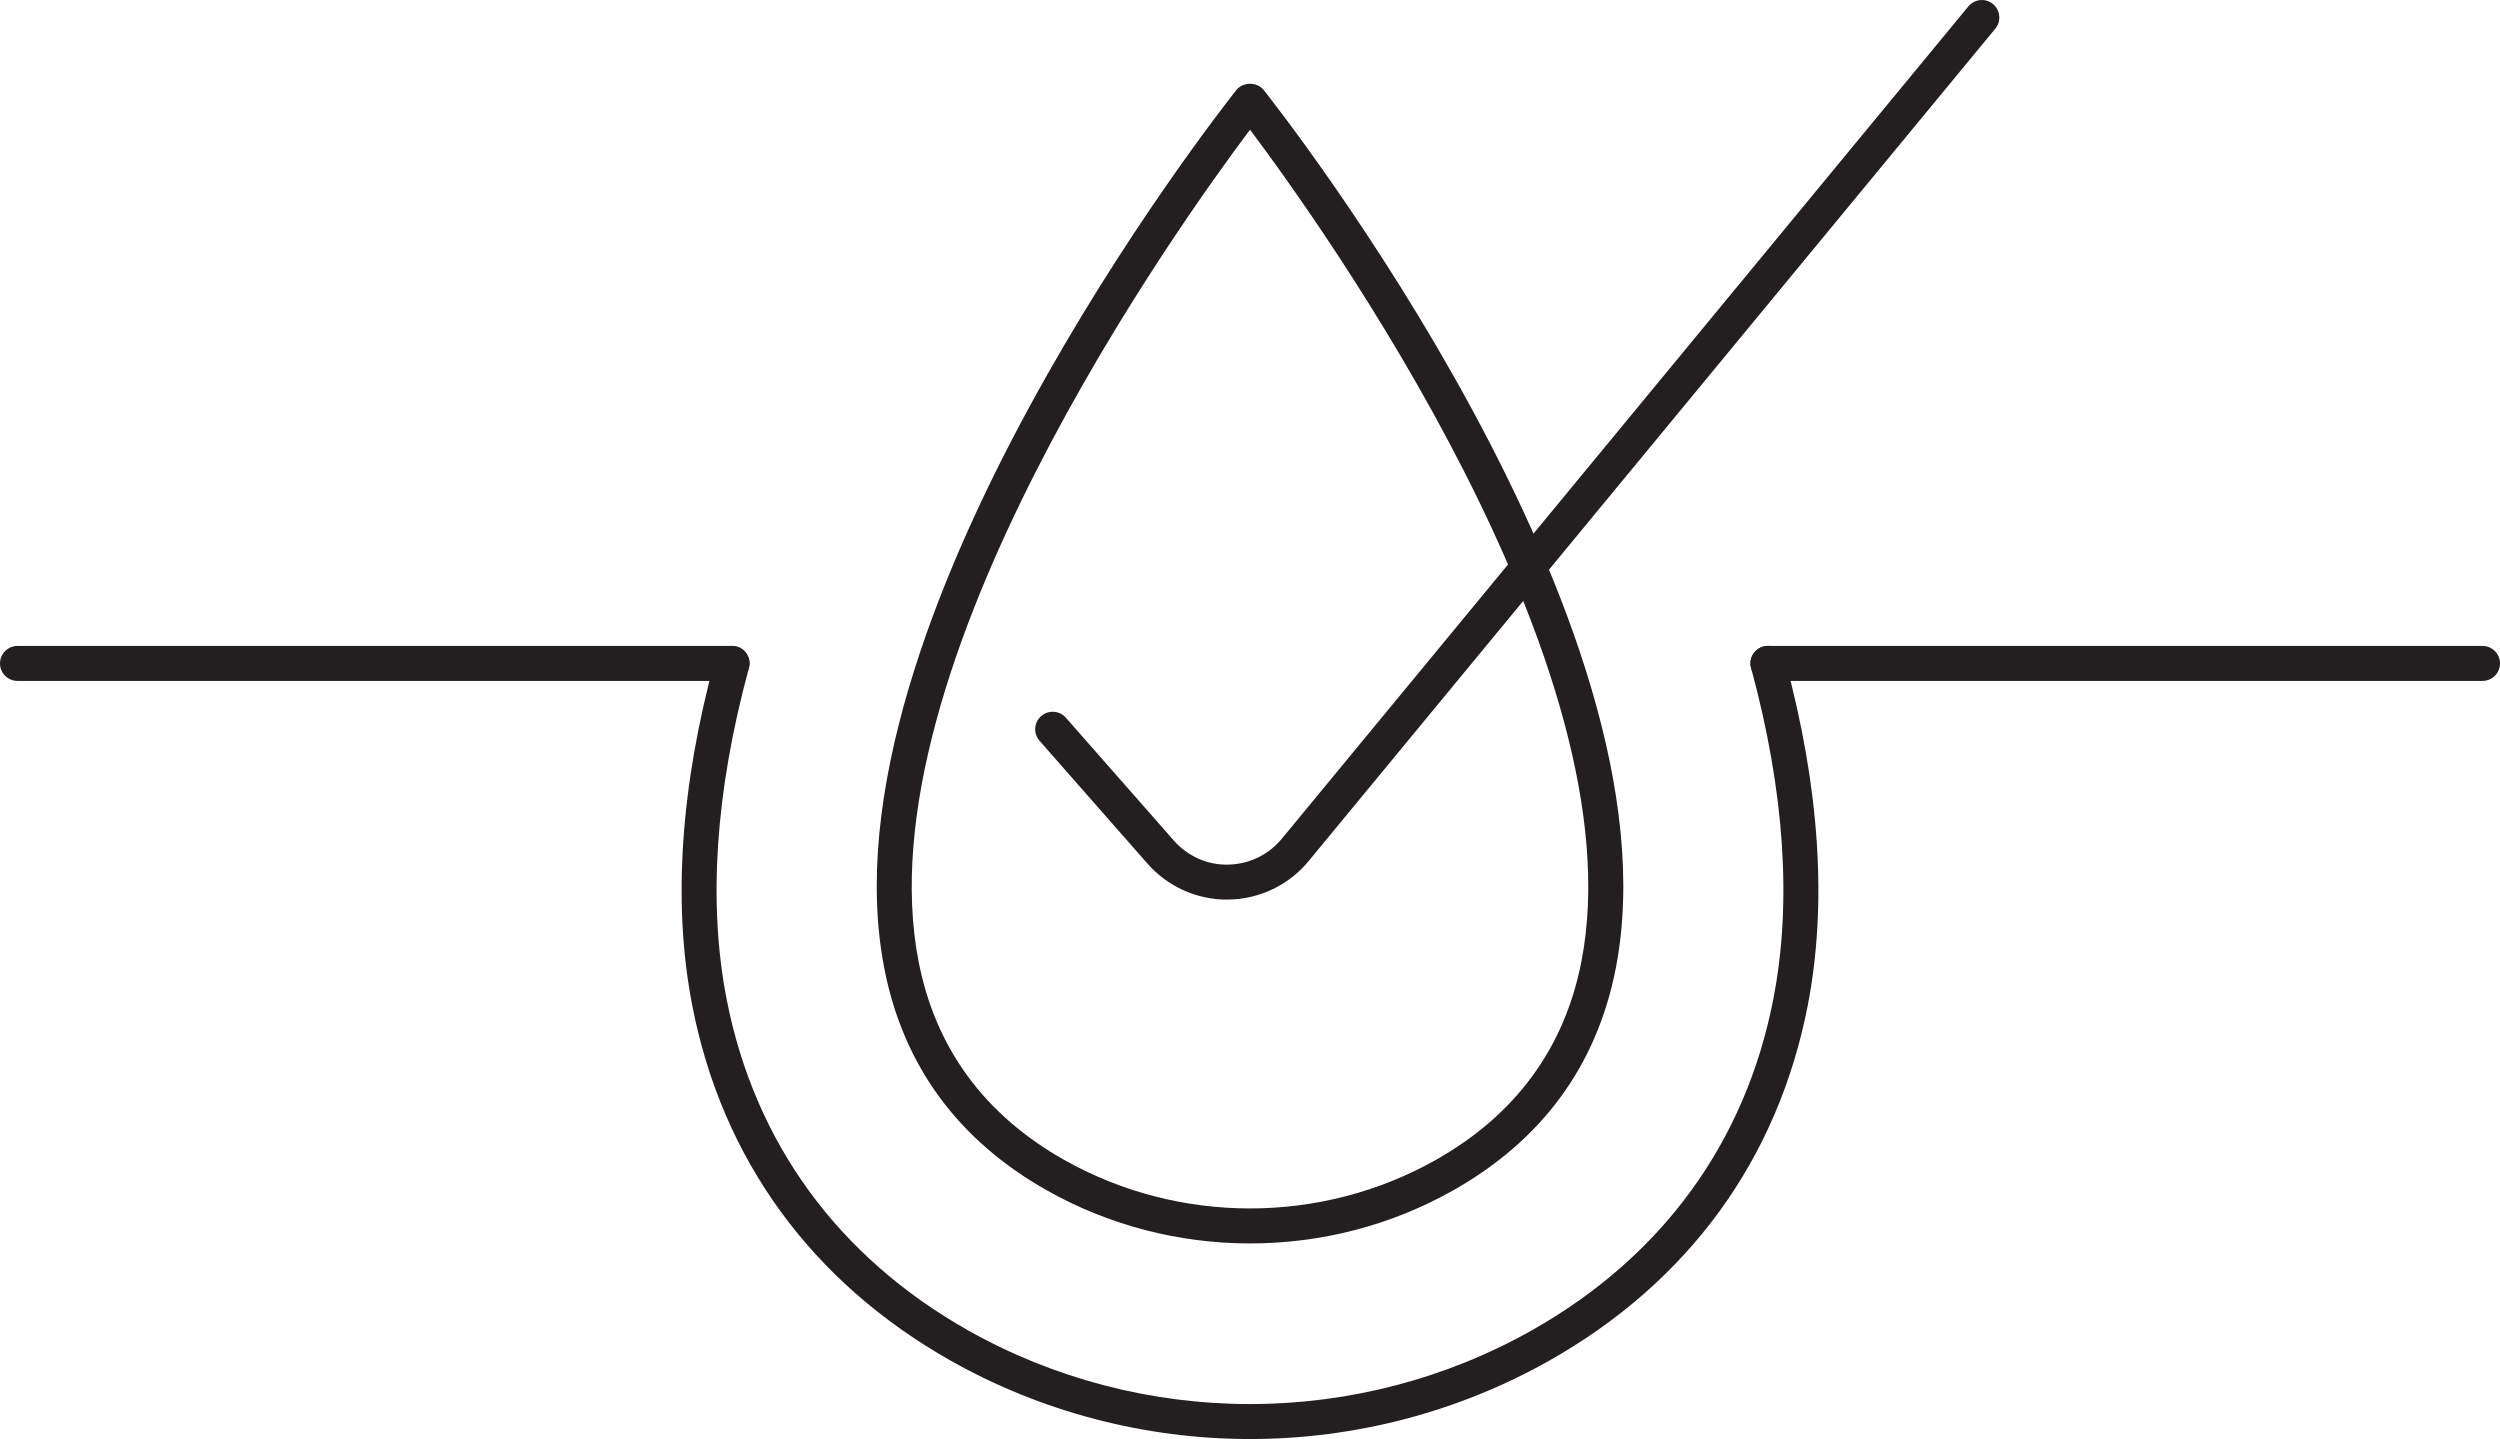
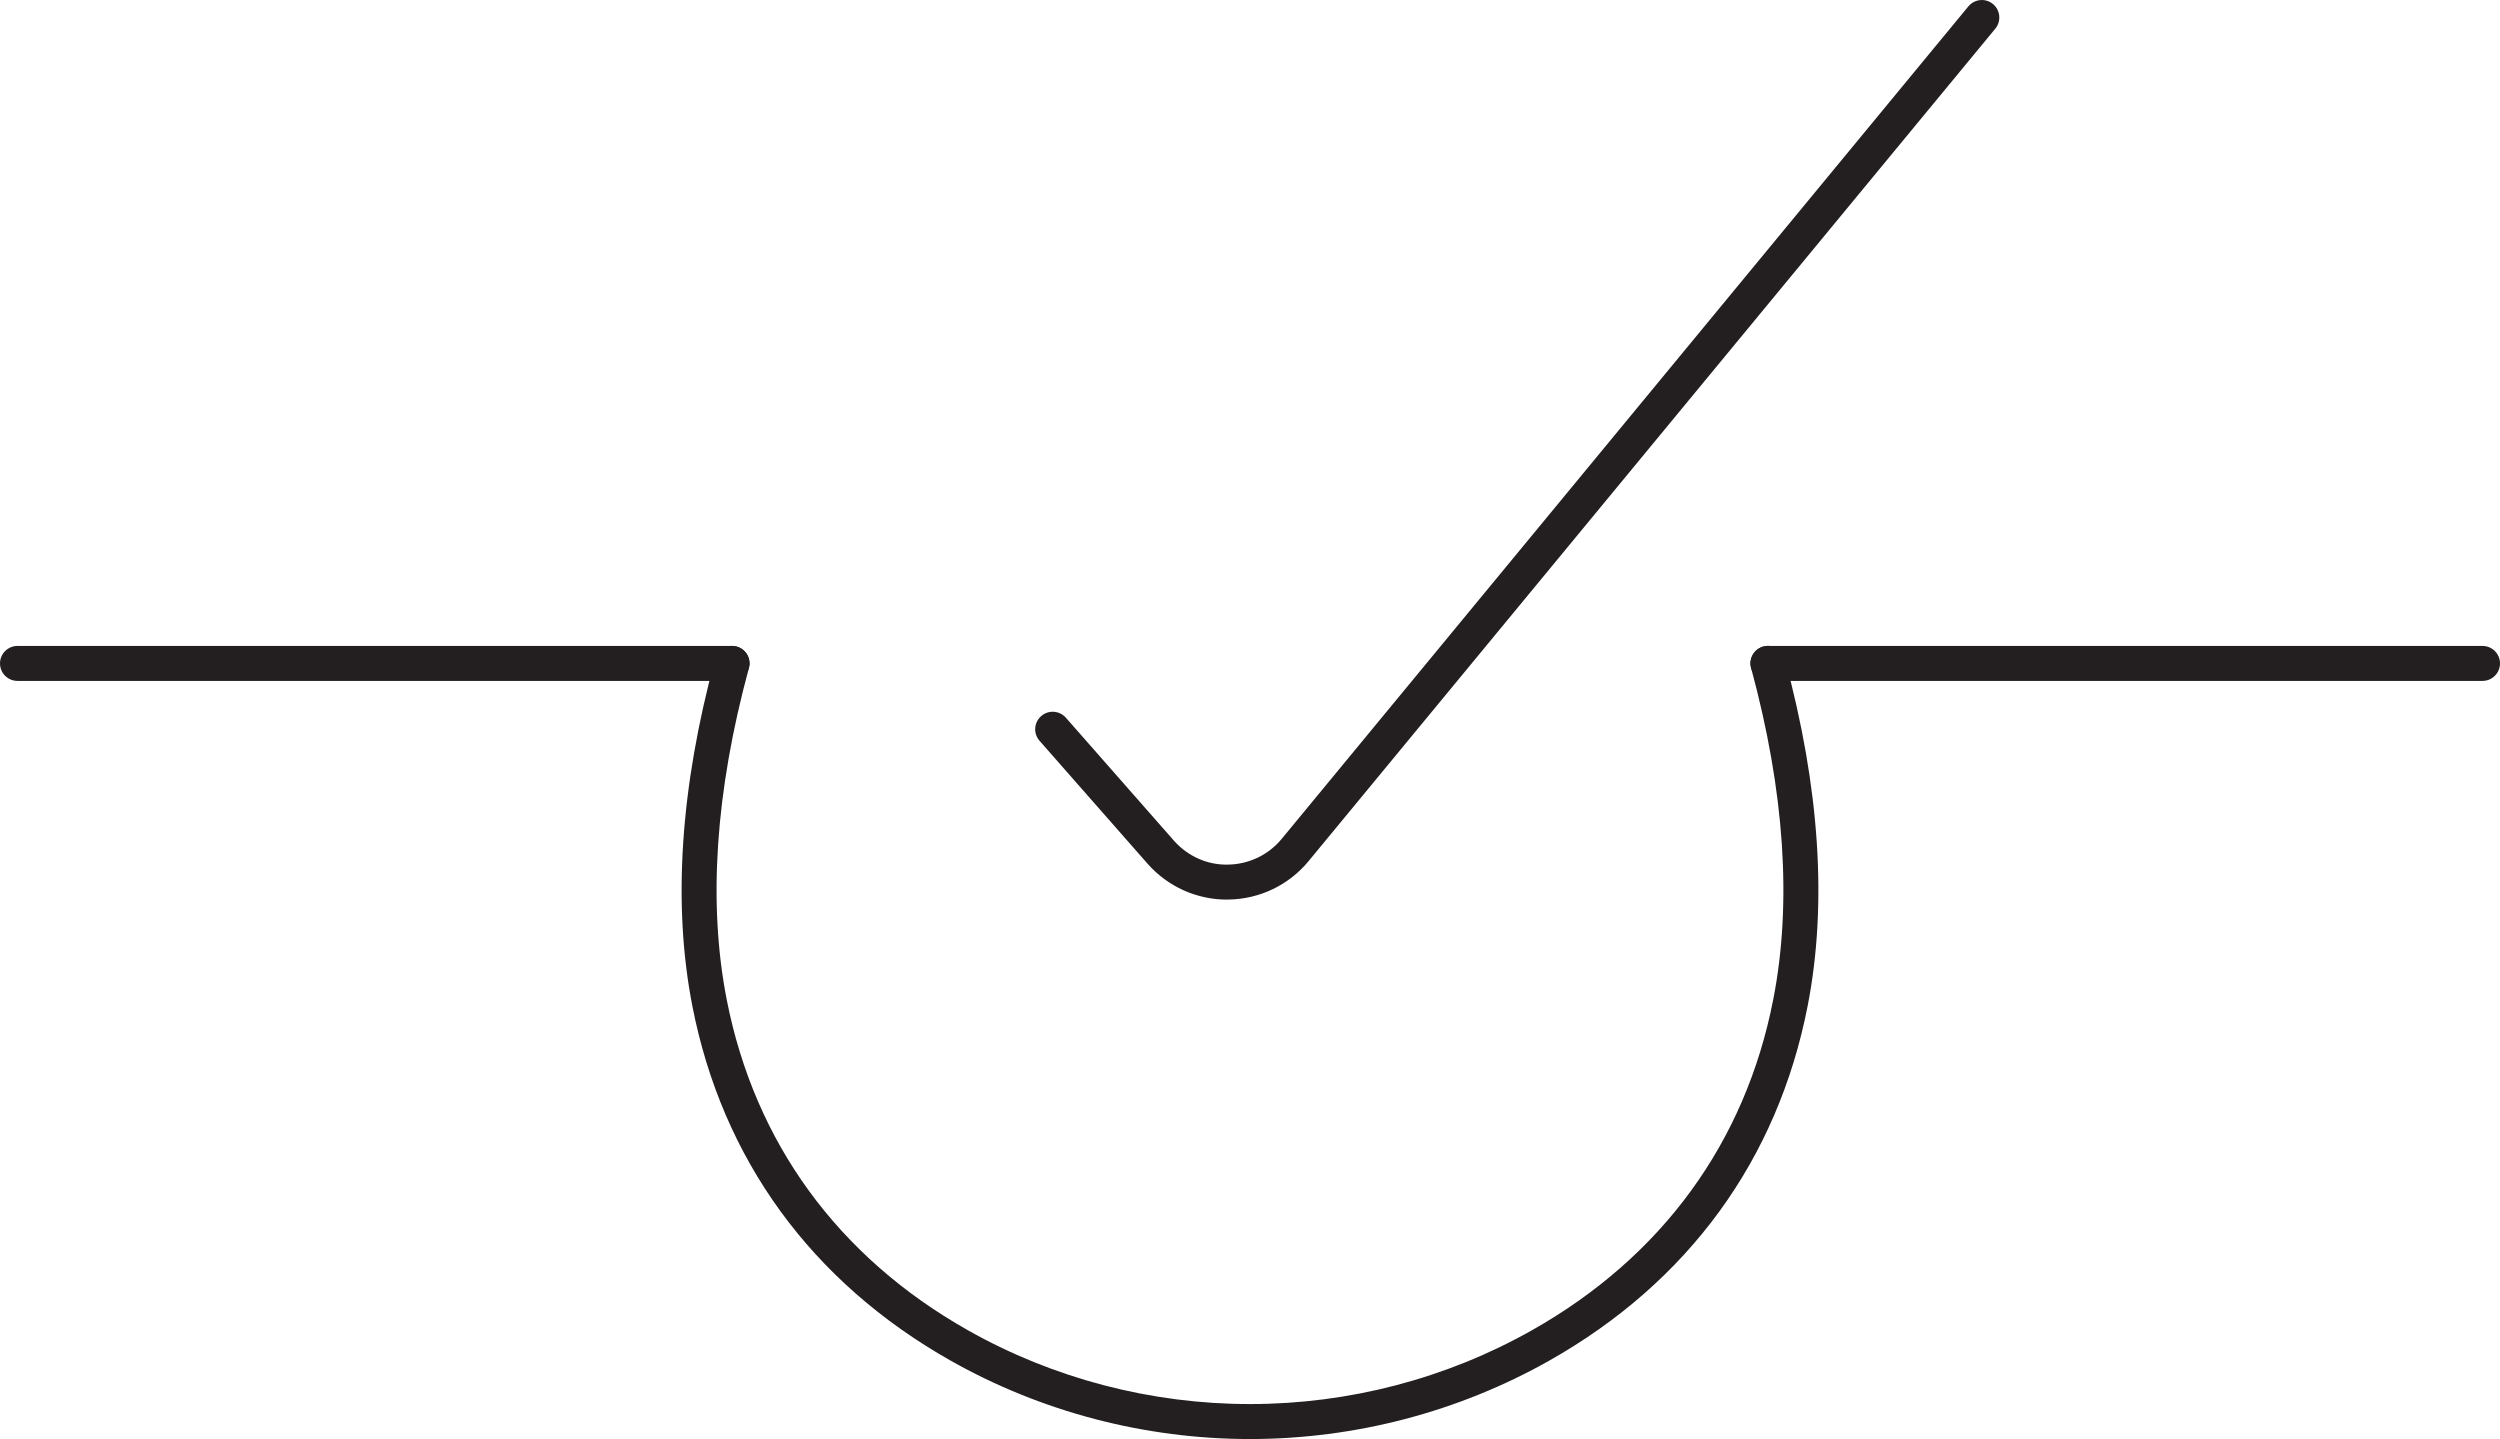
<svg xmlns="http://www.w3.org/2000/svg" id="Layer_2" viewBox="0 0 453.22 260.88">
  <defs>
    <style>
      .cls-1 {
        fill: #231f20;
      }
    </style>
  </defs>
  <g id="Layer_1-2" data-name="Layer_1">
    <g>
      <path class="cls-1" d="M450.05,123.44h-129.54c-1.75,0-3.17-1.42-3.17-3.17s1.42-3.17,3.17-3.17h129.54c1.75,0,3.17,1.42,3.17,3.17s-1.42,3.17-3.17,3.17Z" />
      <path class="cls-1" d="M132.71,123.44H3.17c-1.75,0-3.17-1.42-3.17-3.17s1.42-3.17,3.17-3.17h129.54c1.75,0,3.17,1.42,3.17,3.17s-1.42,3.17-3.17,3.17Z" />
      <path class="cls-1" d="M226.61,260.88c-19.03,0-37.79-4.91-54.25-14.2-25.21-14.24-41.41-36.47-46.84-64.28-3.6-18.41-2.21-39.59,4.13-62.96.46-1.69,2.21-2.69,3.89-2.23,1.69.46,2.69,2.2,2.23,3.89-6.09,22.43-7.44,42.64-4.03,60.09,5.07,25.94,20.19,46.68,43.73,59.97,15.51,8.76,33.19,13.38,51.14,13.38s35.62-4.63,51.13-13.39c23.55-13.3,38.67-34.03,43.73-59.97,3.42-17.45,2.06-37.66-4.02-60.09-.46-1.69.54-3.43,2.23-3.89,1.69-.46,3.43.54,3.89,2.23,6.34,23.37,7.73,44.56,4.13,62.96-5.43,27.81-21.62,50.04-46.84,64.28-16.46,9.29-35.22,14.21-54.25,14.21Z" />
-       <path class="cls-1" d="M226.61,225.42c-12.73,0-25.47-3.21-36.82-9.62-16.12-9.1-26.04-22.64-29.47-40.21-12.21-62.47,60.7-155.34,63.81-159.26,1.21-1.52,3.77-1.52,4.97,0,3.11,3.92,76.02,96.79,63.81,159.26-3.44,17.58-13.35,31.11-29.47,40.21h0c-11.36,6.42-24.09,9.62-36.82,9.62ZM226.61,23.52c-12.83,17.08-70.5,97.55-60.07,150.85,3.07,15.67,11.94,27.75,26.37,35.9,20.78,11.74,46.61,11.74,67.4,0,14.43-8.15,23.3-20.24,26.37-35.91,10.43-53.33-47.24-133.77-60.07-150.85ZM261.88,213.04h.02-.02Z" />
      <path class="cls-1" d="M222.44,163.09c-5.52,0-10.76-2.37-14.41-6.52l-19.57-22.27c-1.16-1.32-1.03-3.32.29-4.48,1.32-1.16,3.32-1.02,4.48.29l19.57,22.27c2.49,2.83,6.09,4.47,9.85,4.36,3.77-.06,7.31-1.76,9.71-4.67L356.84,1.16c1.12-1.35,3.11-1.55,4.46-.43,1.35,1.12,1.54,3.11.43,4.46l-124.49,150.91c-3.58,4.35-8.87,6.89-14.5,6.98-.1,0-.2,0-.3,0Z" />
    </g>
  </g>
</svg>